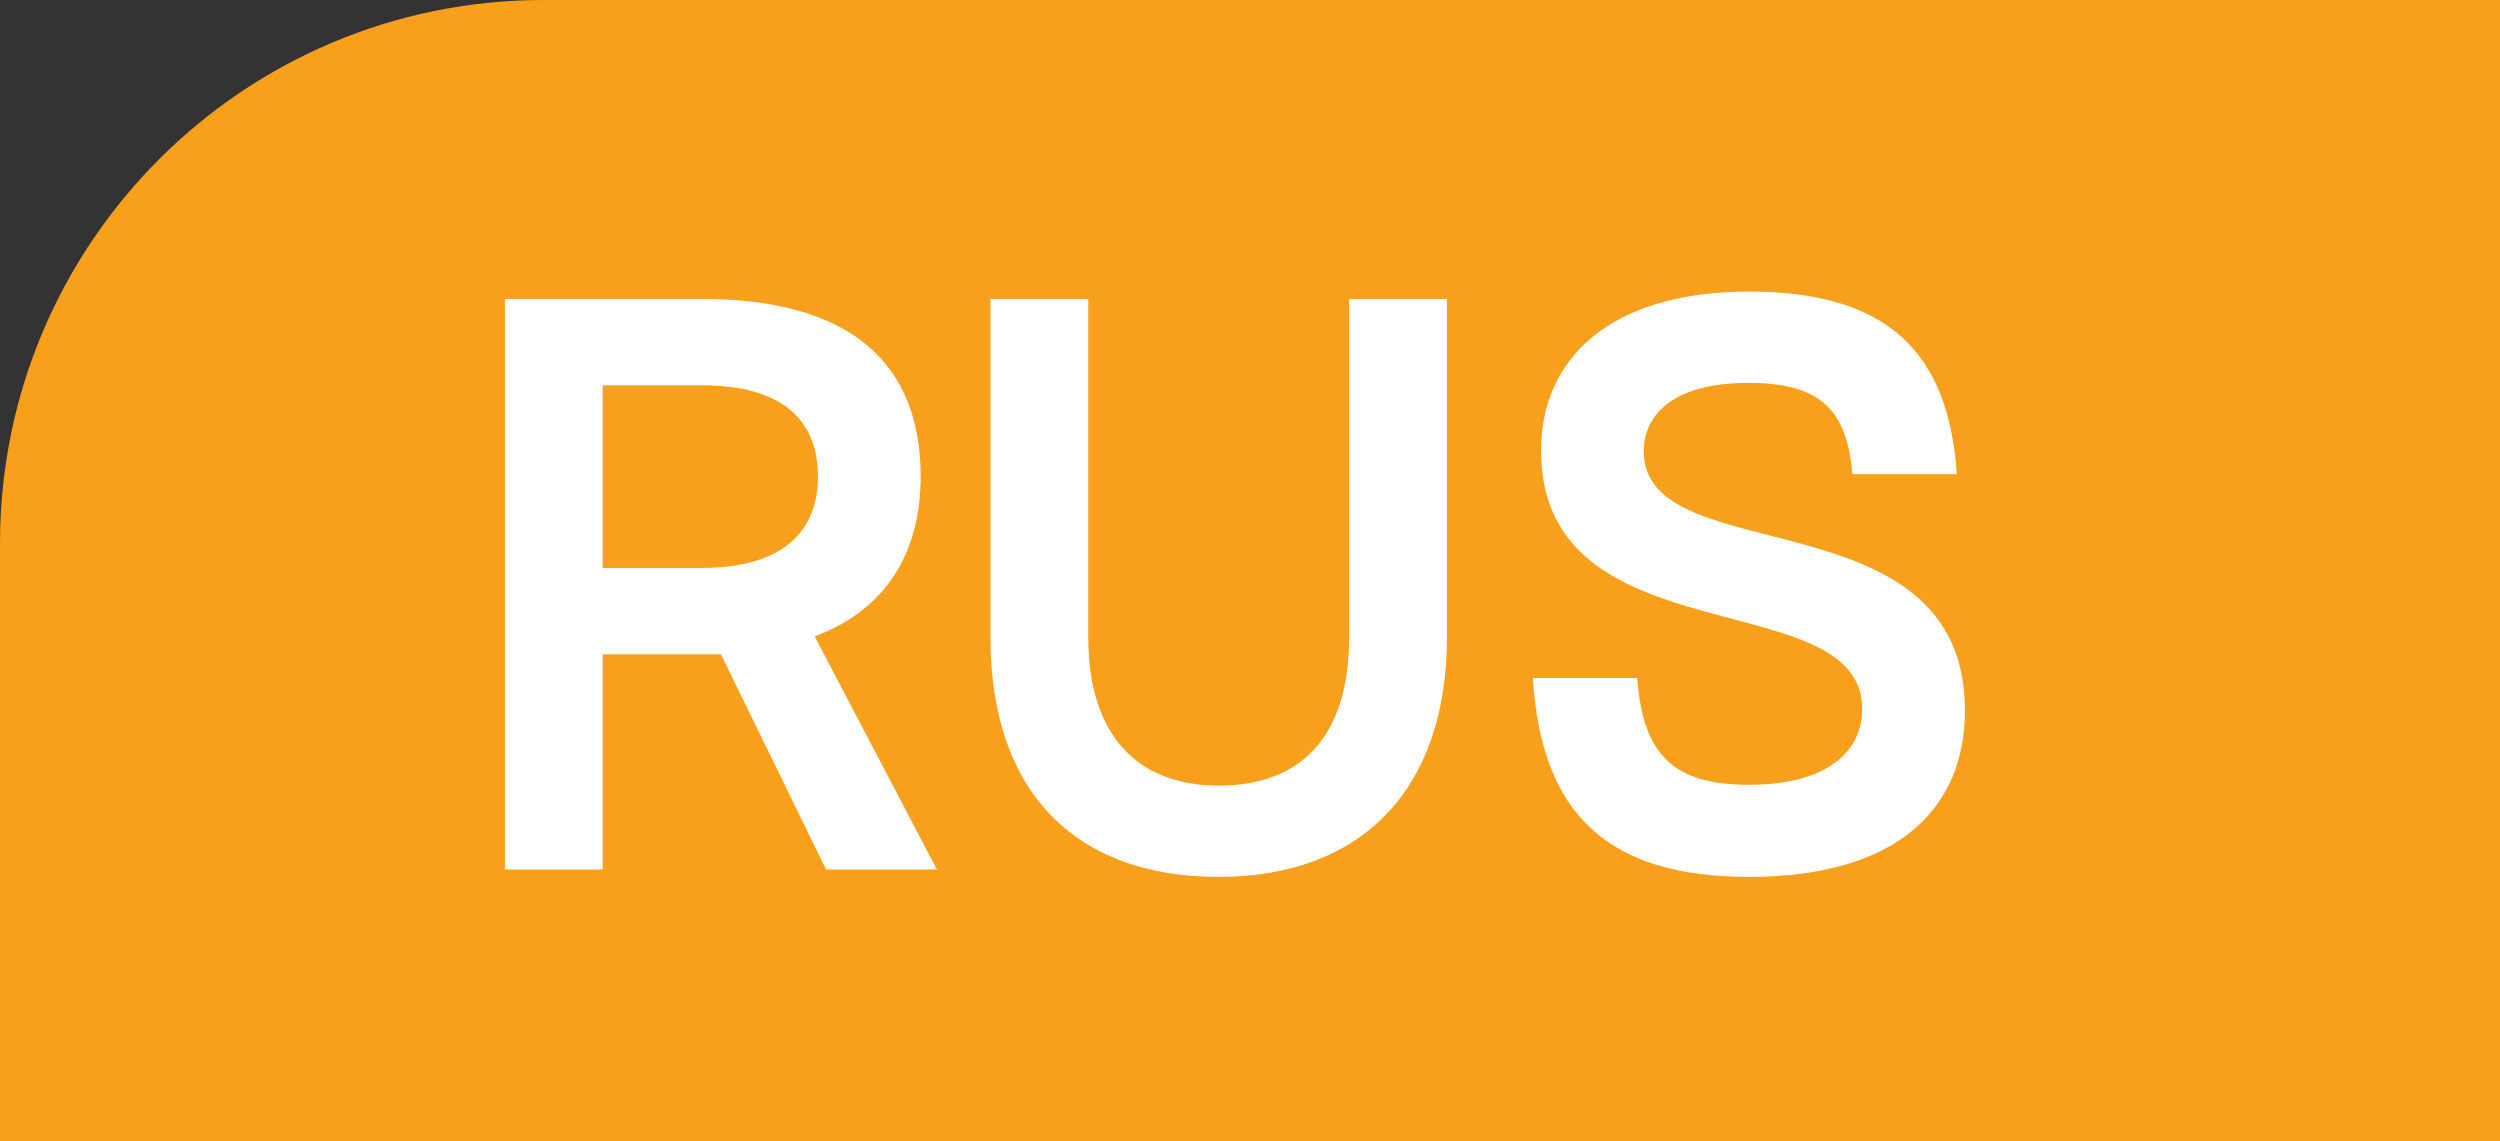
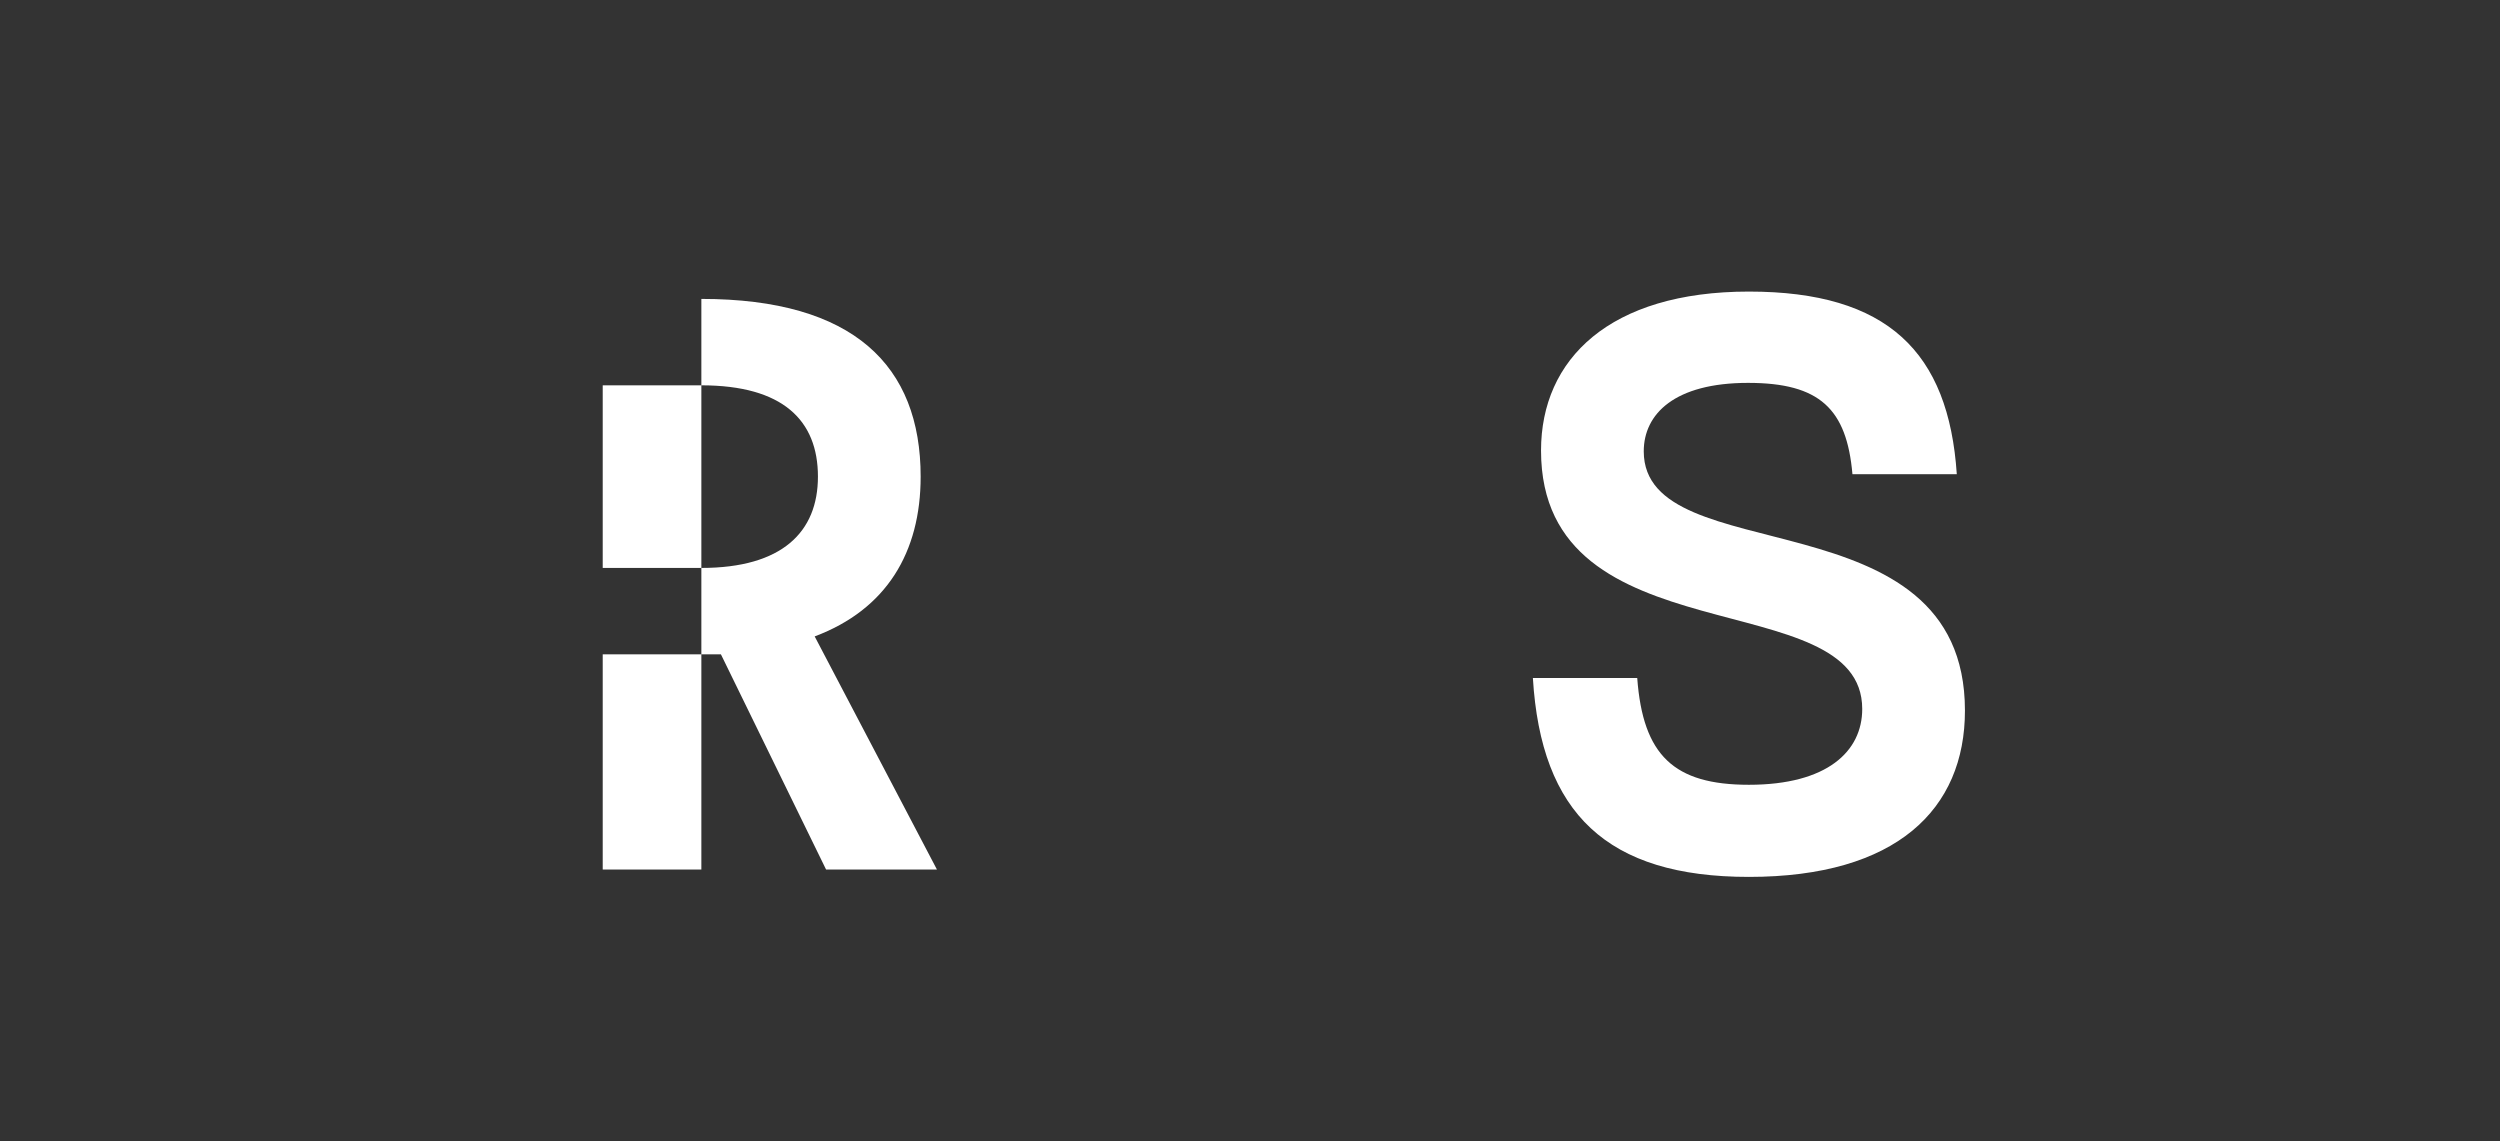
<svg xmlns="http://www.w3.org/2000/svg" width="46" height="21" viewBox="0 0 46 21" fill="none">
  <rect x="0" y="0" width="46" height="21" fill="#333333" stroke="none" />
-   <path d="M0 10C0 4.477 4.477 0 10 0H46V21H0V10Z" fill="#F89F1C" />
-   <path d="M15.2 16H17.24L14.99 11.71C16.31 11.215 16.94 10.165 16.94 8.77C16.94 6.73 15.71 5.5 12.905 5.5H9.29V16H11.09V12.04H13.265L15.2 16ZM12.905 7.09C14.405 7.09 15.05 7.735 15.05 8.77C15.05 9.79 14.39 10.45 12.905 10.45H11.09V7.09H12.905Z" fill="white" />
-   <path d="M22.424 16.135C25.034 16.135 26.624 14.545 26.624 11.725V5.5H24.824V11.725C24.824 13.57 23.924 14.455 22.424 14.455C20.939 14.455 20.024 13.54 20.024 11.725V5.5H18.224V11.725C18.224 14.575 19.784 16.135 22.424 16.135Z" fill="white" />
+   <path d="M15.2 16H17.24L14.99 11.71C16.31 11.215 16.94 10.165 16.94 8.77C16.94 6.73 15.71 5.5 12.905 5.5V16H11.09V12.04H13.265L15.2 16ZM12.905 7.09C14.405 7.09 15.05 7.735 15.05 8.77C15.05 9.79 14.39 10.45 12.905 10.45H11.09V7.09H12.905Z" fill="white" />
  <path d="M32.18 16.135C34.895 16.135 36.155 14.89 36.155 13.075C36.155 9.055 30.245 10.54 30.245 8.305C30.245 7.615 30.815 7.045 32.165 7.045C33.485 7.045 33.98 7.525 34.085 8.725H36.005C35.855 6.475 34.73 5.365 32.18 5.365C29.615 5.365 28.355 6.61 28.355 8.29C28.355 12.145 34.265 10.705 34.265 13.045C34.265 13.825 33.62 14.44 32.18 14.44C30.8 14.44 30.23 13.9 30.125 12.475H28.205C28.355 14.965 29.57 16.135 32.18 16.135Z" fill="white" />
</svg>